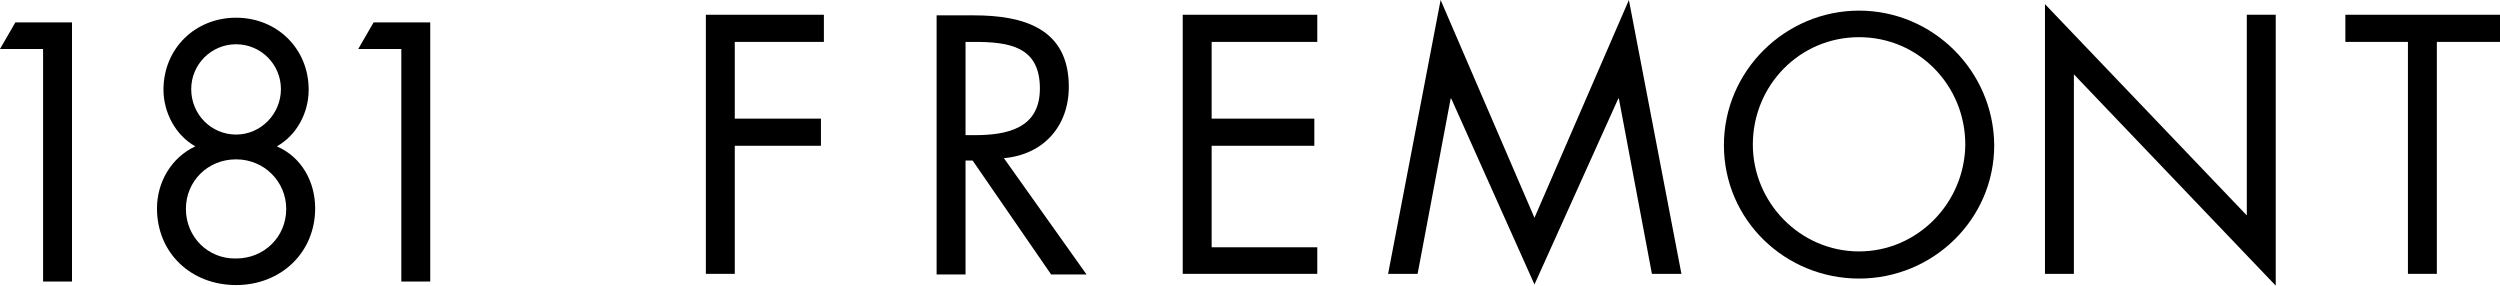
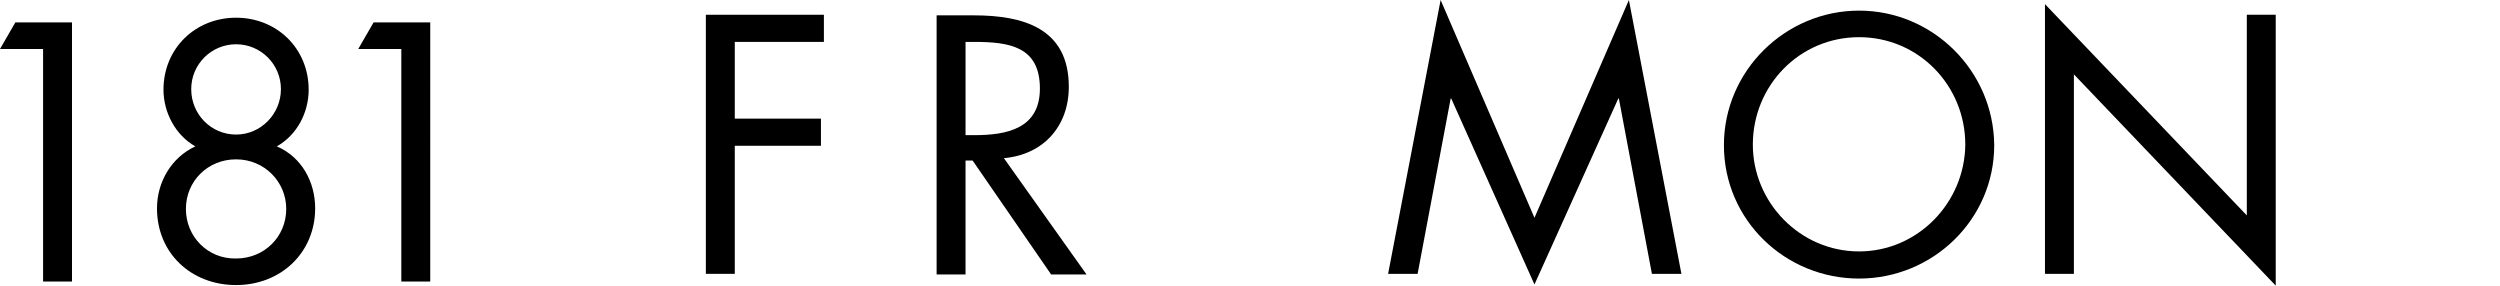
<svg xmlns="http://www.w3.org/2000/svg" style="enable-background:new 0 0 429 52;" viewBox="2.7 1.8 423.6 48.4">
  <path d="M5.3,5.6l-2.6,4.5H10v39.4h4.9V5.6H5.3z M66,5.6l-2.6,4.5h7.3v39.4h4.9V5.6H66z M34.2,37.2c0-4.7,3.7-8.4,8.5-8.4 c4.8,0,8.5,3.8,8.5,8.4c0,4.7-3.7,8.4-8.5,8.4C37.9,45.7,34.2,41.9,34.2,37.2 M35.1,16.9c0-4.2,3.4-7.6,7.6-7.6 c4.2,0,7.6,3.4,7.6,7.6c0,4.2-3.4,7.7-7.6,7.7C38.5,24.6,35.1,21.2,35.1,16.9 M30.4,17c0,3.8,2,7.7,5.4,9.6 c-4.1,1.9-6.5,6.1-6.5,10.5c0,7.6,5.8,13,13.4,13s13.4-5.5,13.4-13c0-4.5-2.3-8.7-6.5-10.5C53,24.7,55,20.9,55,17 c0-7-5.4-12.2-12.3-12.2C35.8,4.8,30.4,10,30.4,17" />
  <polygon points="278.7,1.8 262.7,38.7 246.8,1.8 237.9,48.2 242.9,48.2 248.5,18.5 248.6,18.5 262.7,50 276.9,18.5 277,18.5 282.6,48.2 287.6,48.2" />
  <polygon points="349.2,48.2 354.1,48.2 354.1,14.4 388.3,50.2 388.3,4.3 383.4,4.3 383.4,38.3 349.2,2.5 " />
  <path d="M317.7,44.4c-10,0-18-8.3-18-18.1c0-10,7.9-18.2,18-18.2c10.1,0,18,8.2,18,18.2C335.6,36.2,327.6,44.4,317.7,44.4 M317.7,3.6c-12.5,0-22.9,10.2-22.9,22.8c0,12.7,10.4,22.6,22.9,22.6c12.5,0,22.9-10,22.9-22.6C340.5,13.8,330.2,3.6,317.7,3.6" />
-   <polygon points="400.1,4.3 400.1,8.9 410.7,8.9 410.7,48.2 415.6,48.2 415.6,8.9 426.3,8.9 426.3,4.3 " />
-   <polygon points="203.1,4.3 203.1,48.2 225.9,48.2 225.9,43.7 208,43.7 208,26.5 225.4,26.5 225.4,21.9 208,21.9 208,8.9 225.9,8.9 225.9,4.3 " />
  <path d="M166.3,24.6V8.9h1.4c5.9,0,11.2,0.7,11.2,7.9c0,6.8-5.6,7.9-11.1,7.9H166.3z M172.8,28.6c6.7-0.6,11-5.4,11-12.1 c0-9.9-7.7-12.1-16.1-12.1h-6.3v43.9h4.9V29h1.2l13.3,19.3h6L172.8,28.6z" />
  <polygon points="122.3,4.3 122.3,48.2 127.2,48.2 127.2,26.5 141.8,26.5 141.8,21.9 127.2,21.9 127.2,8.9 142.3,8.9 142.3,4.3 " />
</svg>